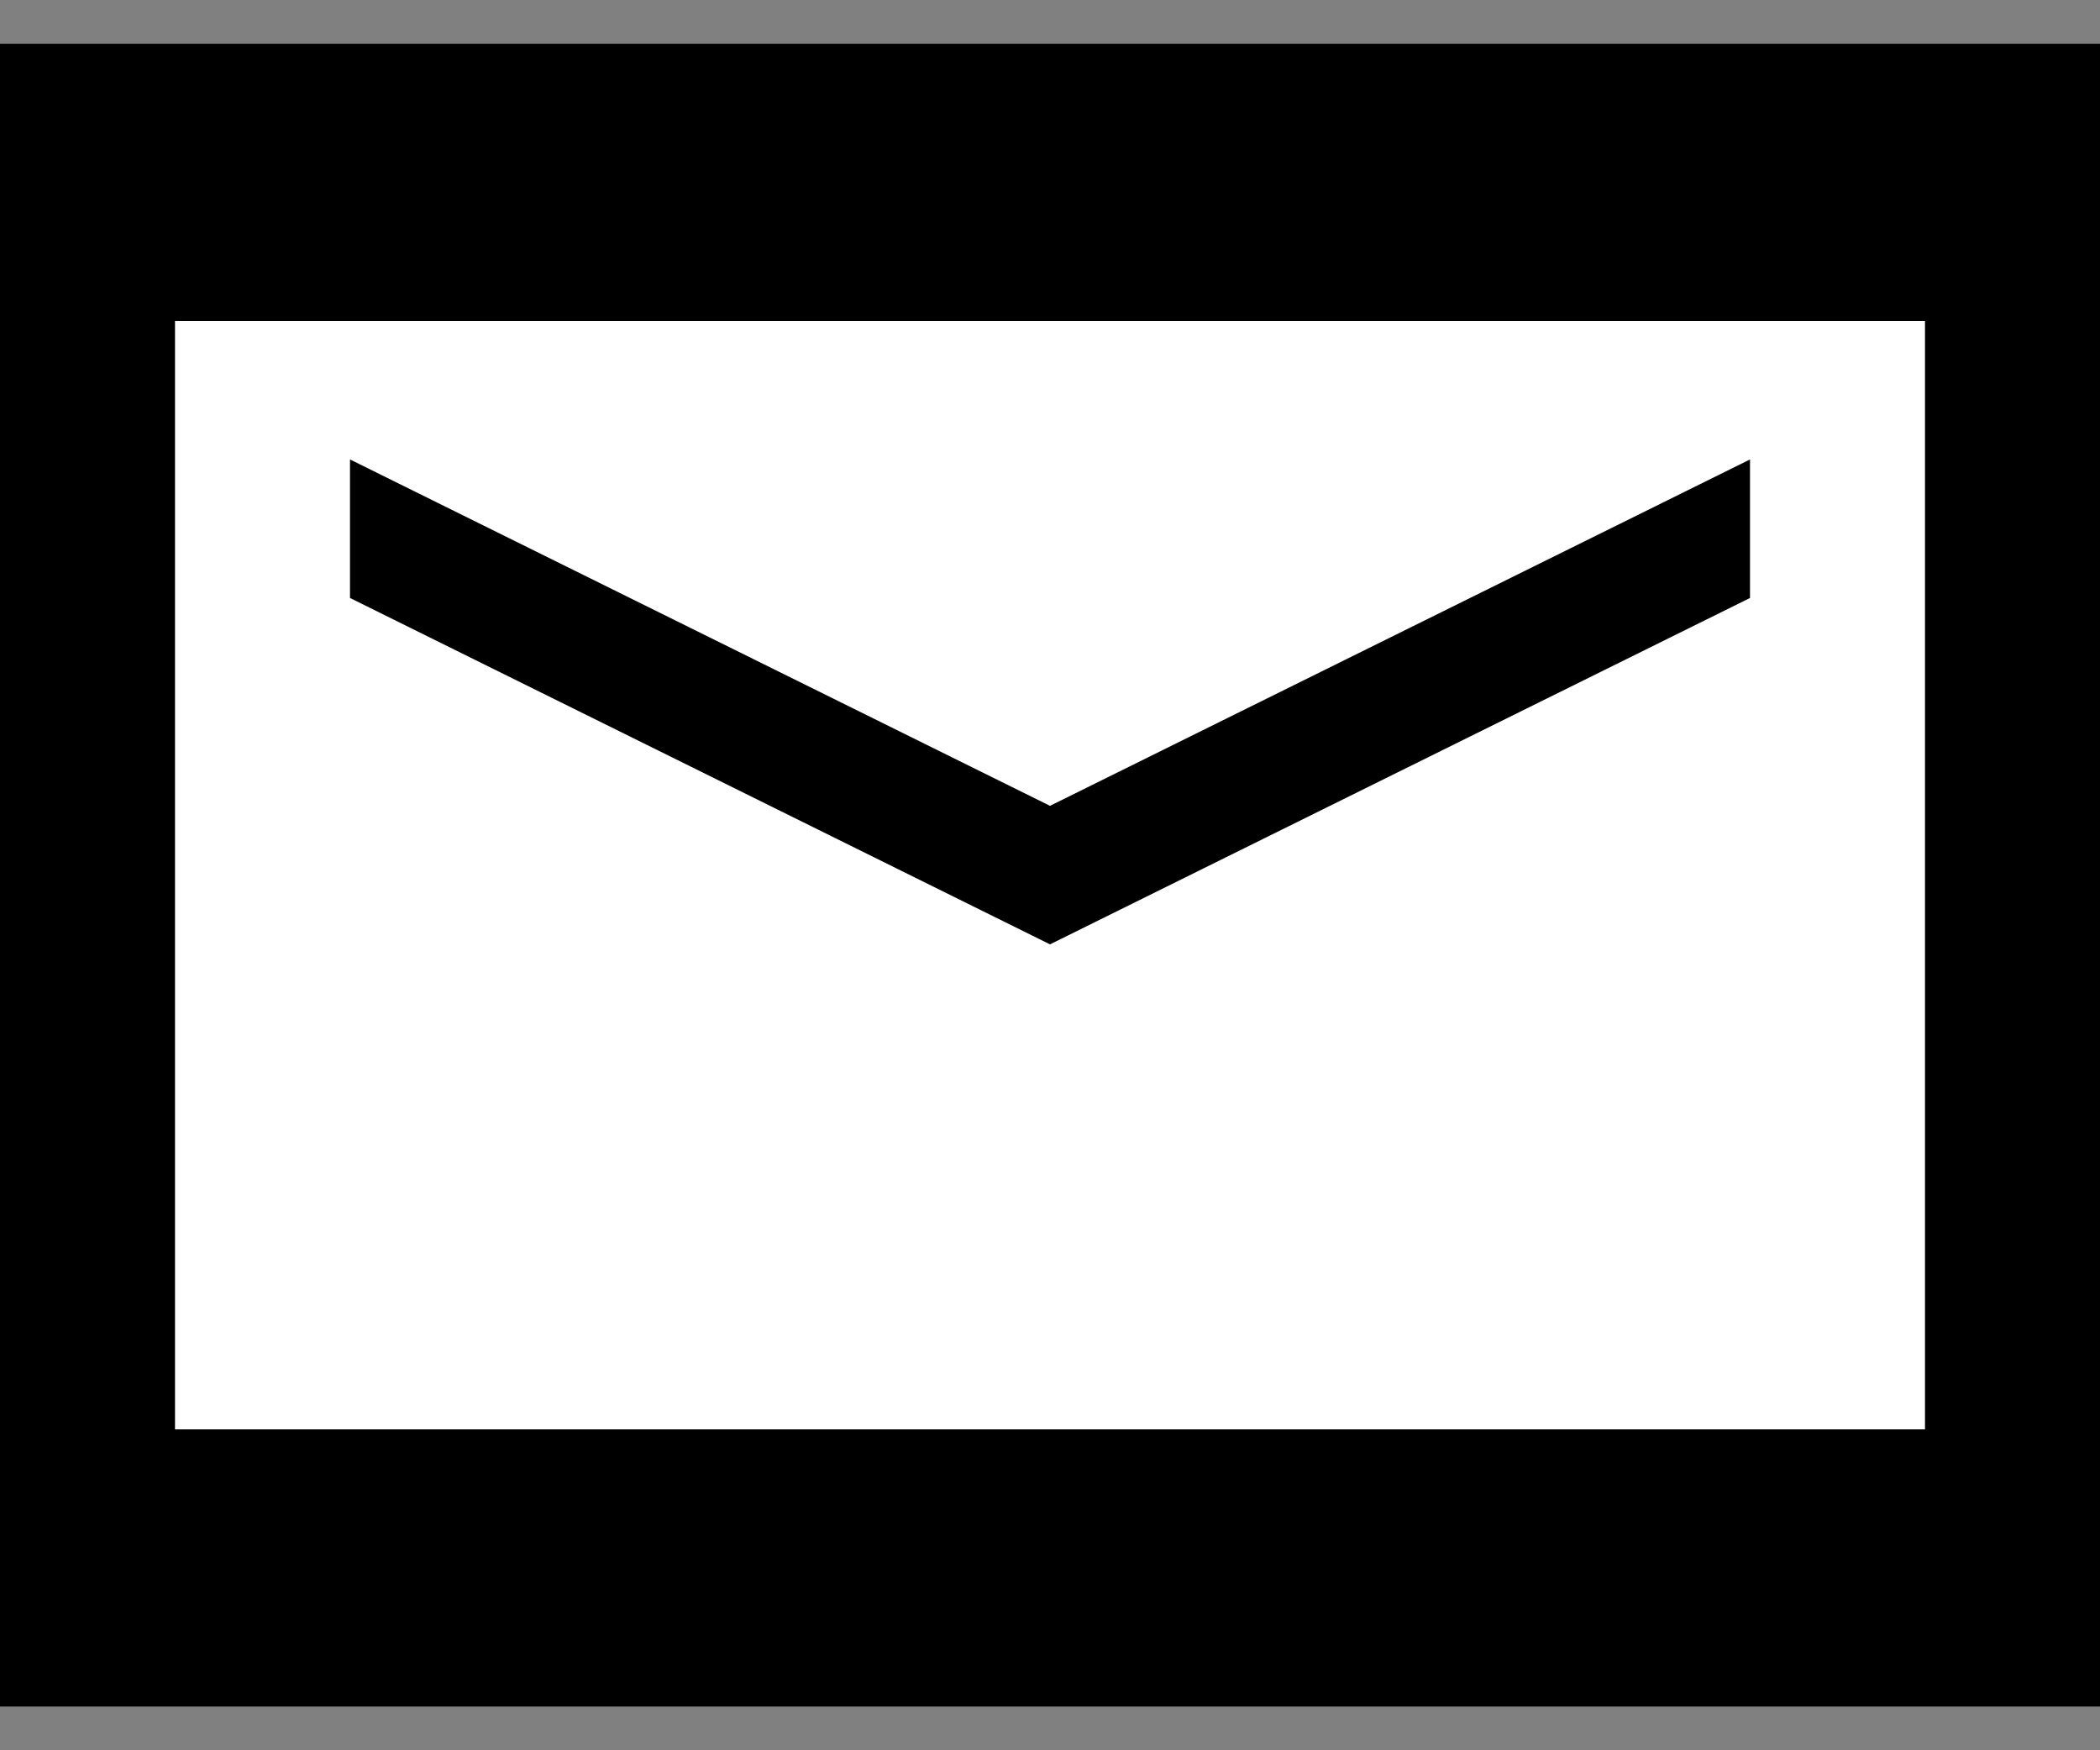
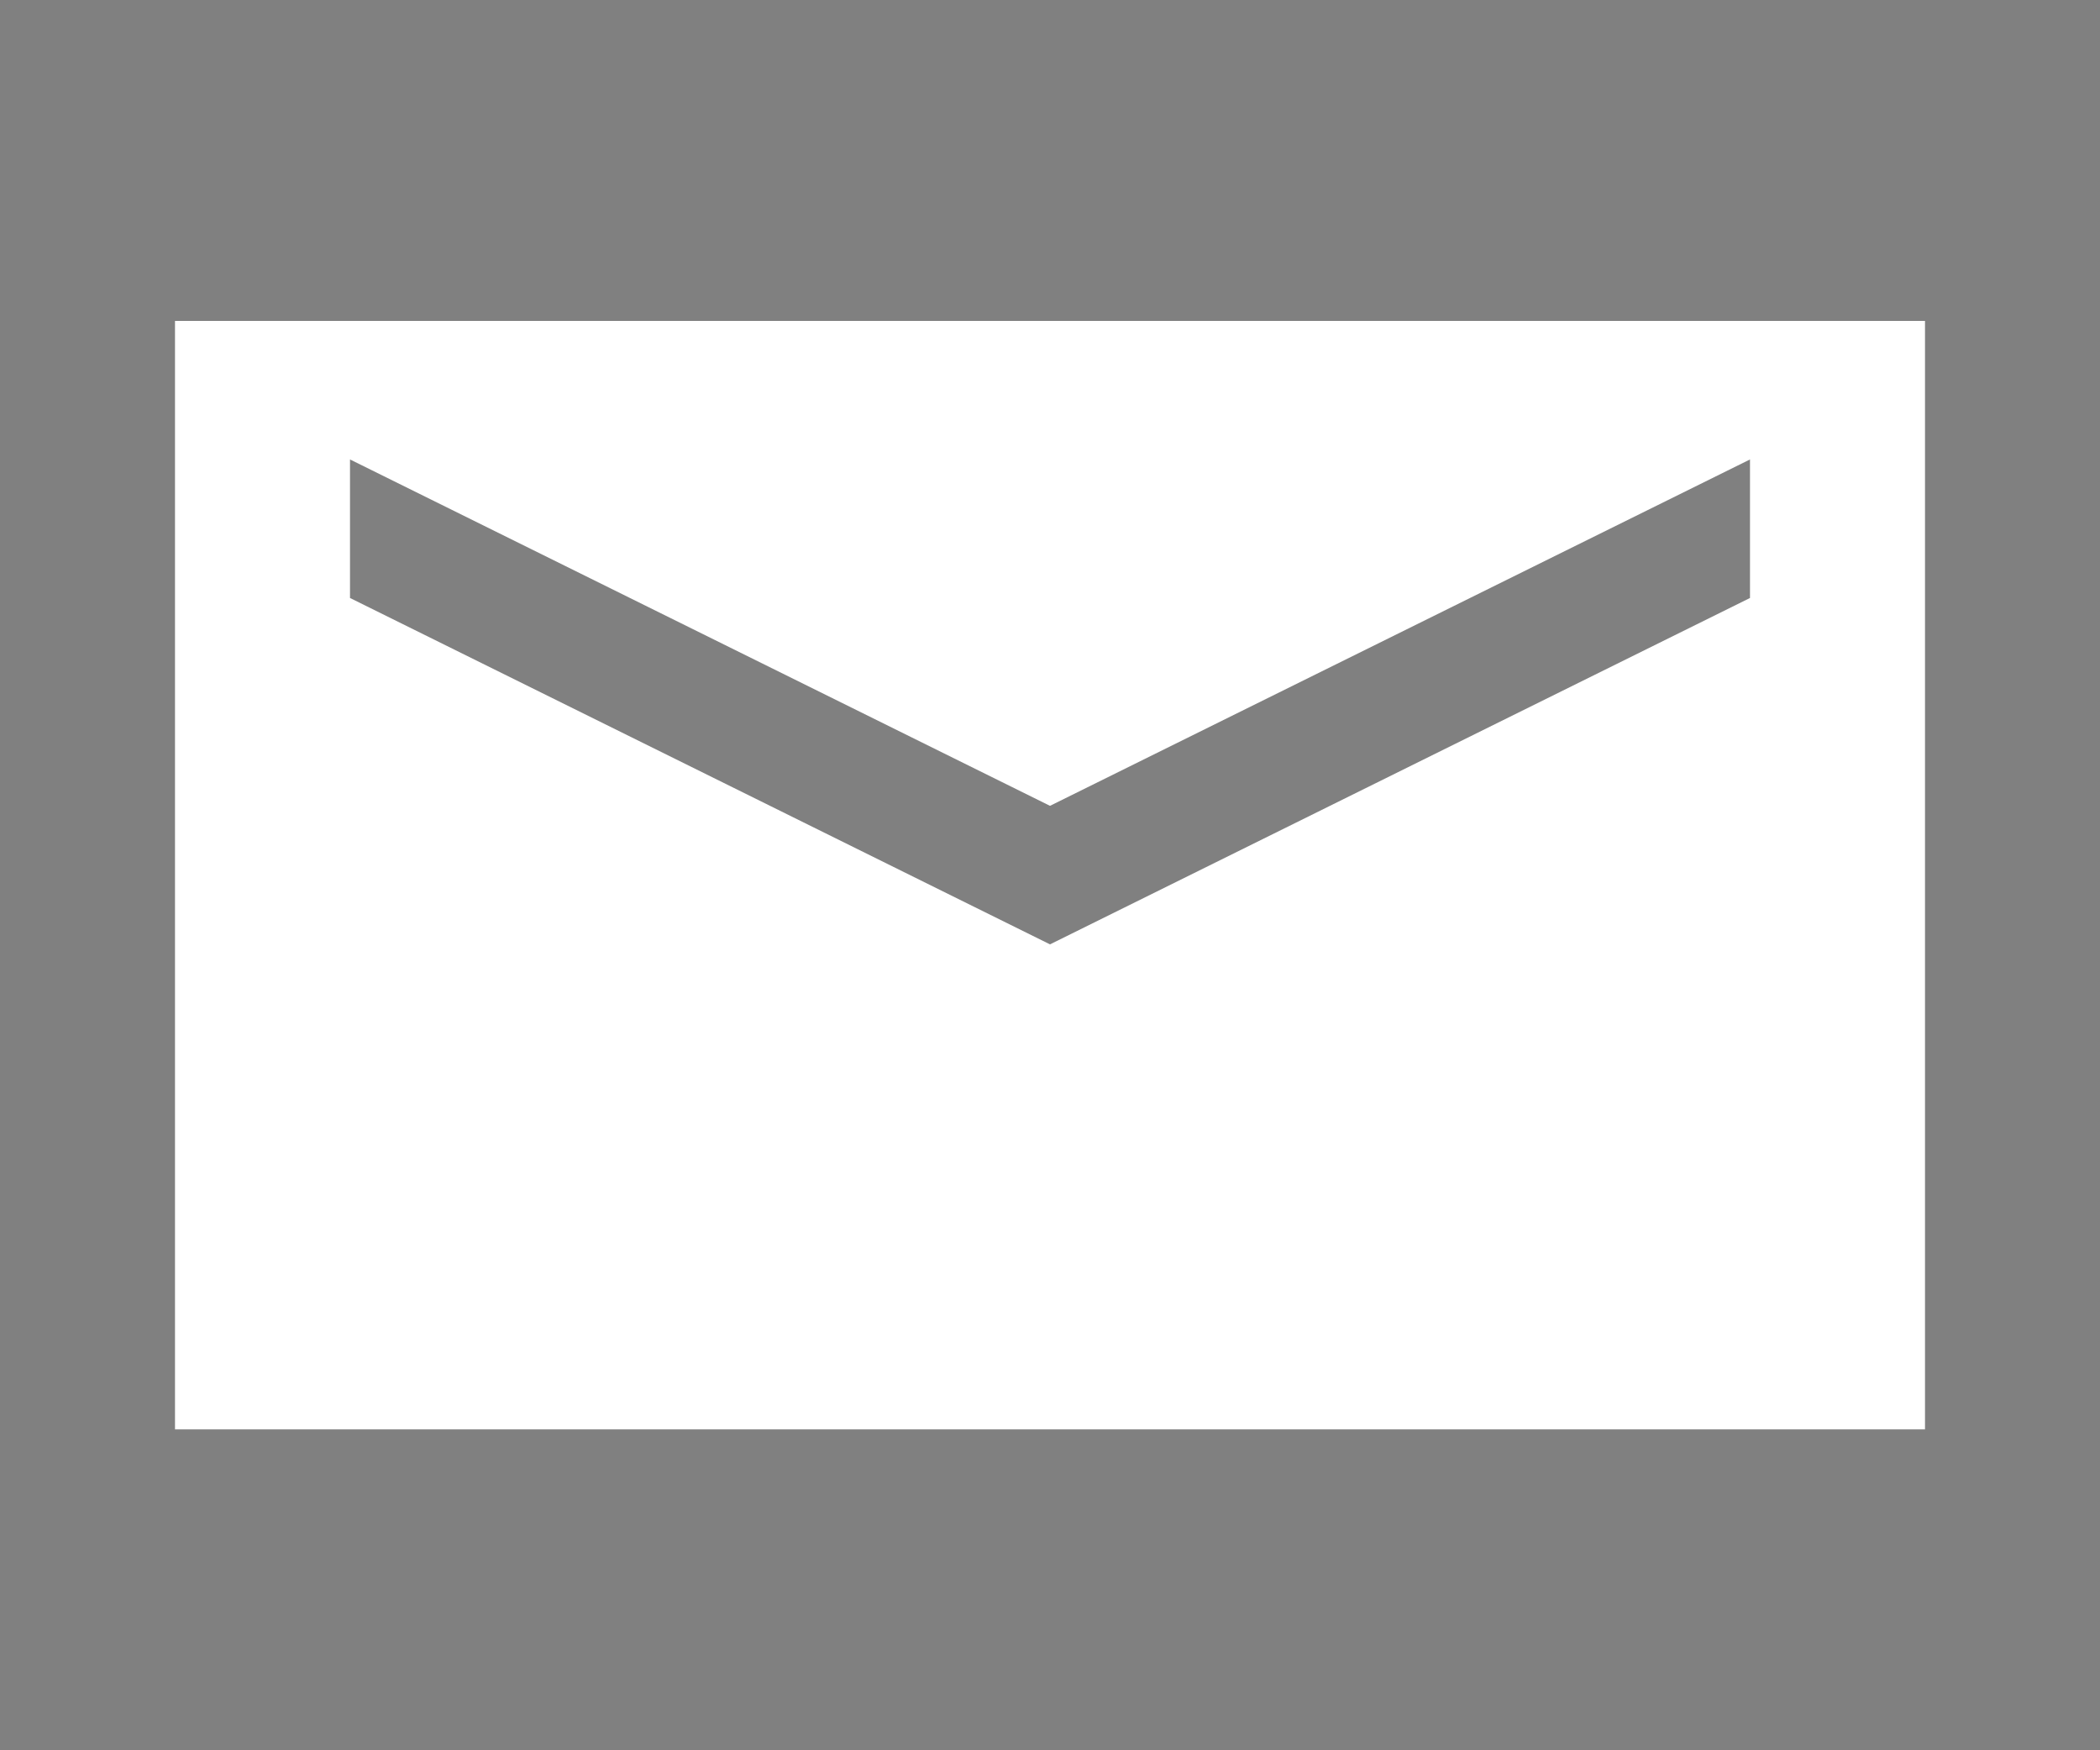
<svg xmlns="http://www.w3.org/2000/svg" width="24" height="20" viewBox="0 0 24 20" fill="none">
  <rect x="0" y="0" width="24" height="20" fill="#808080" stroke="none" />
-   <rect width="24" height="19" transform="translate(0 0.5)" fill="black" />
  <path d="M22 3.667H2V16.333H22V3.667ZM20 6.833L12 10.791L4 6.833V5.25L12 9.208L20 5.25V6.833Z" fill="white" />
</svg>